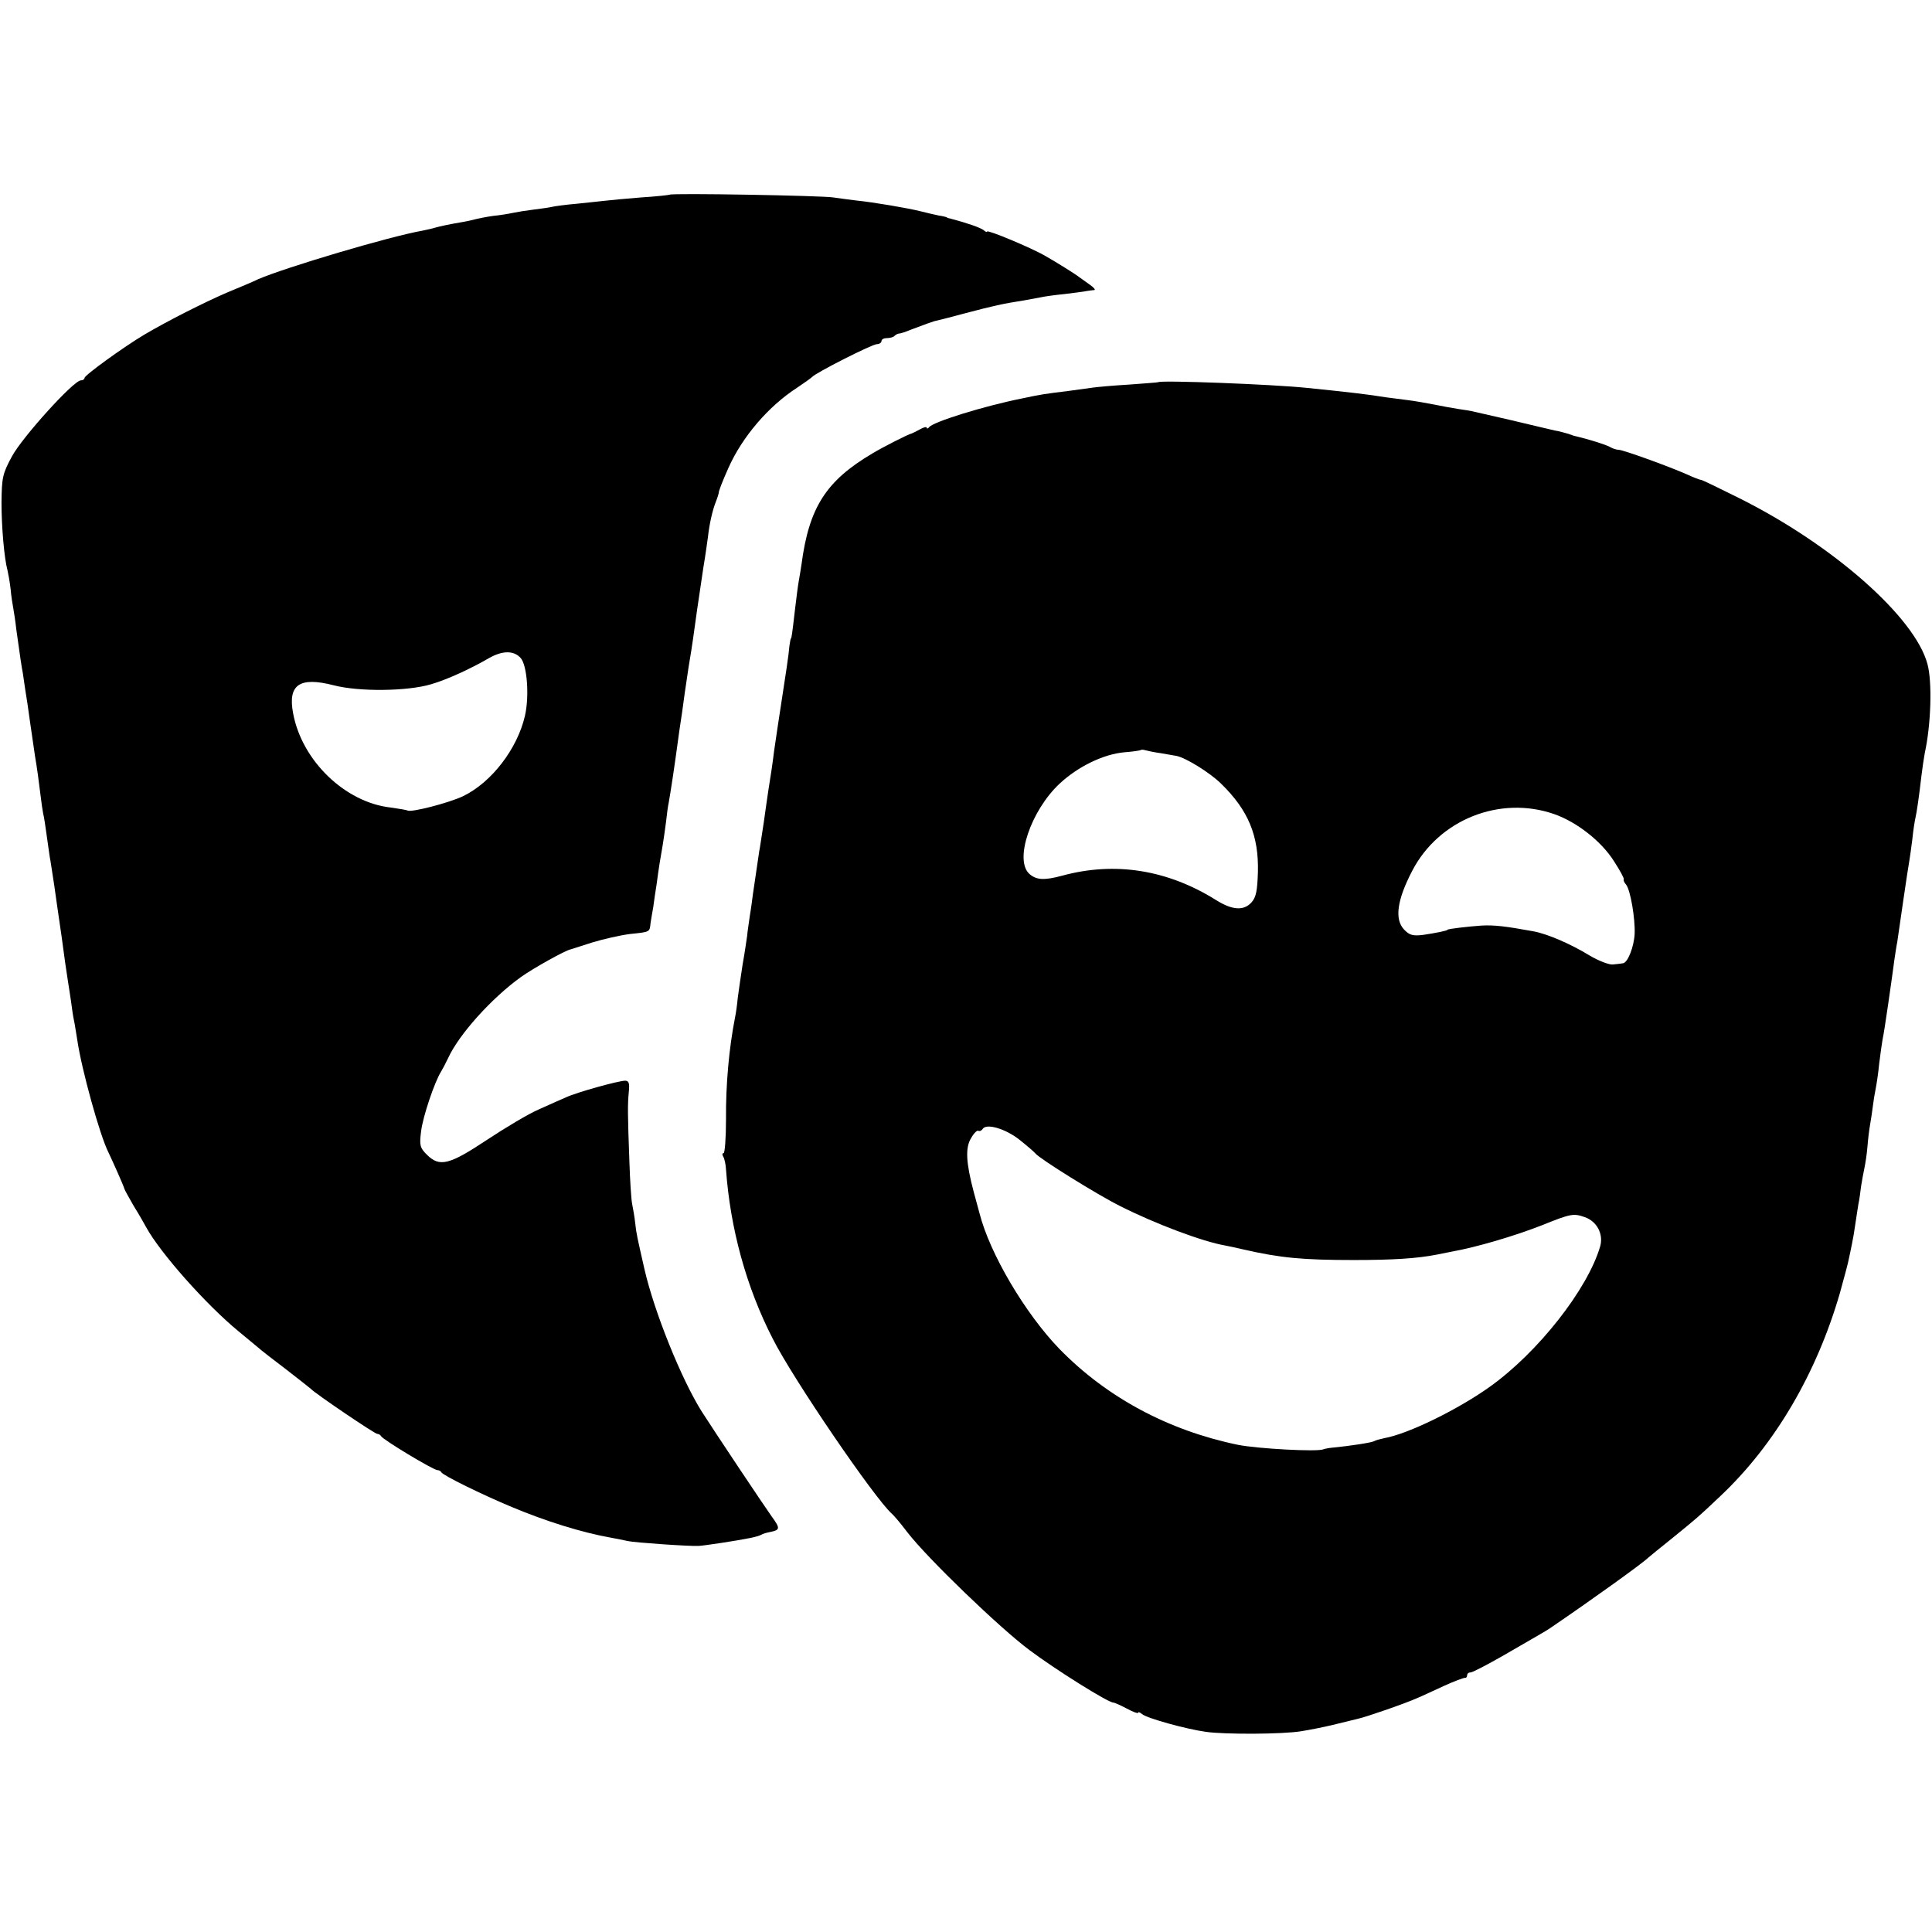
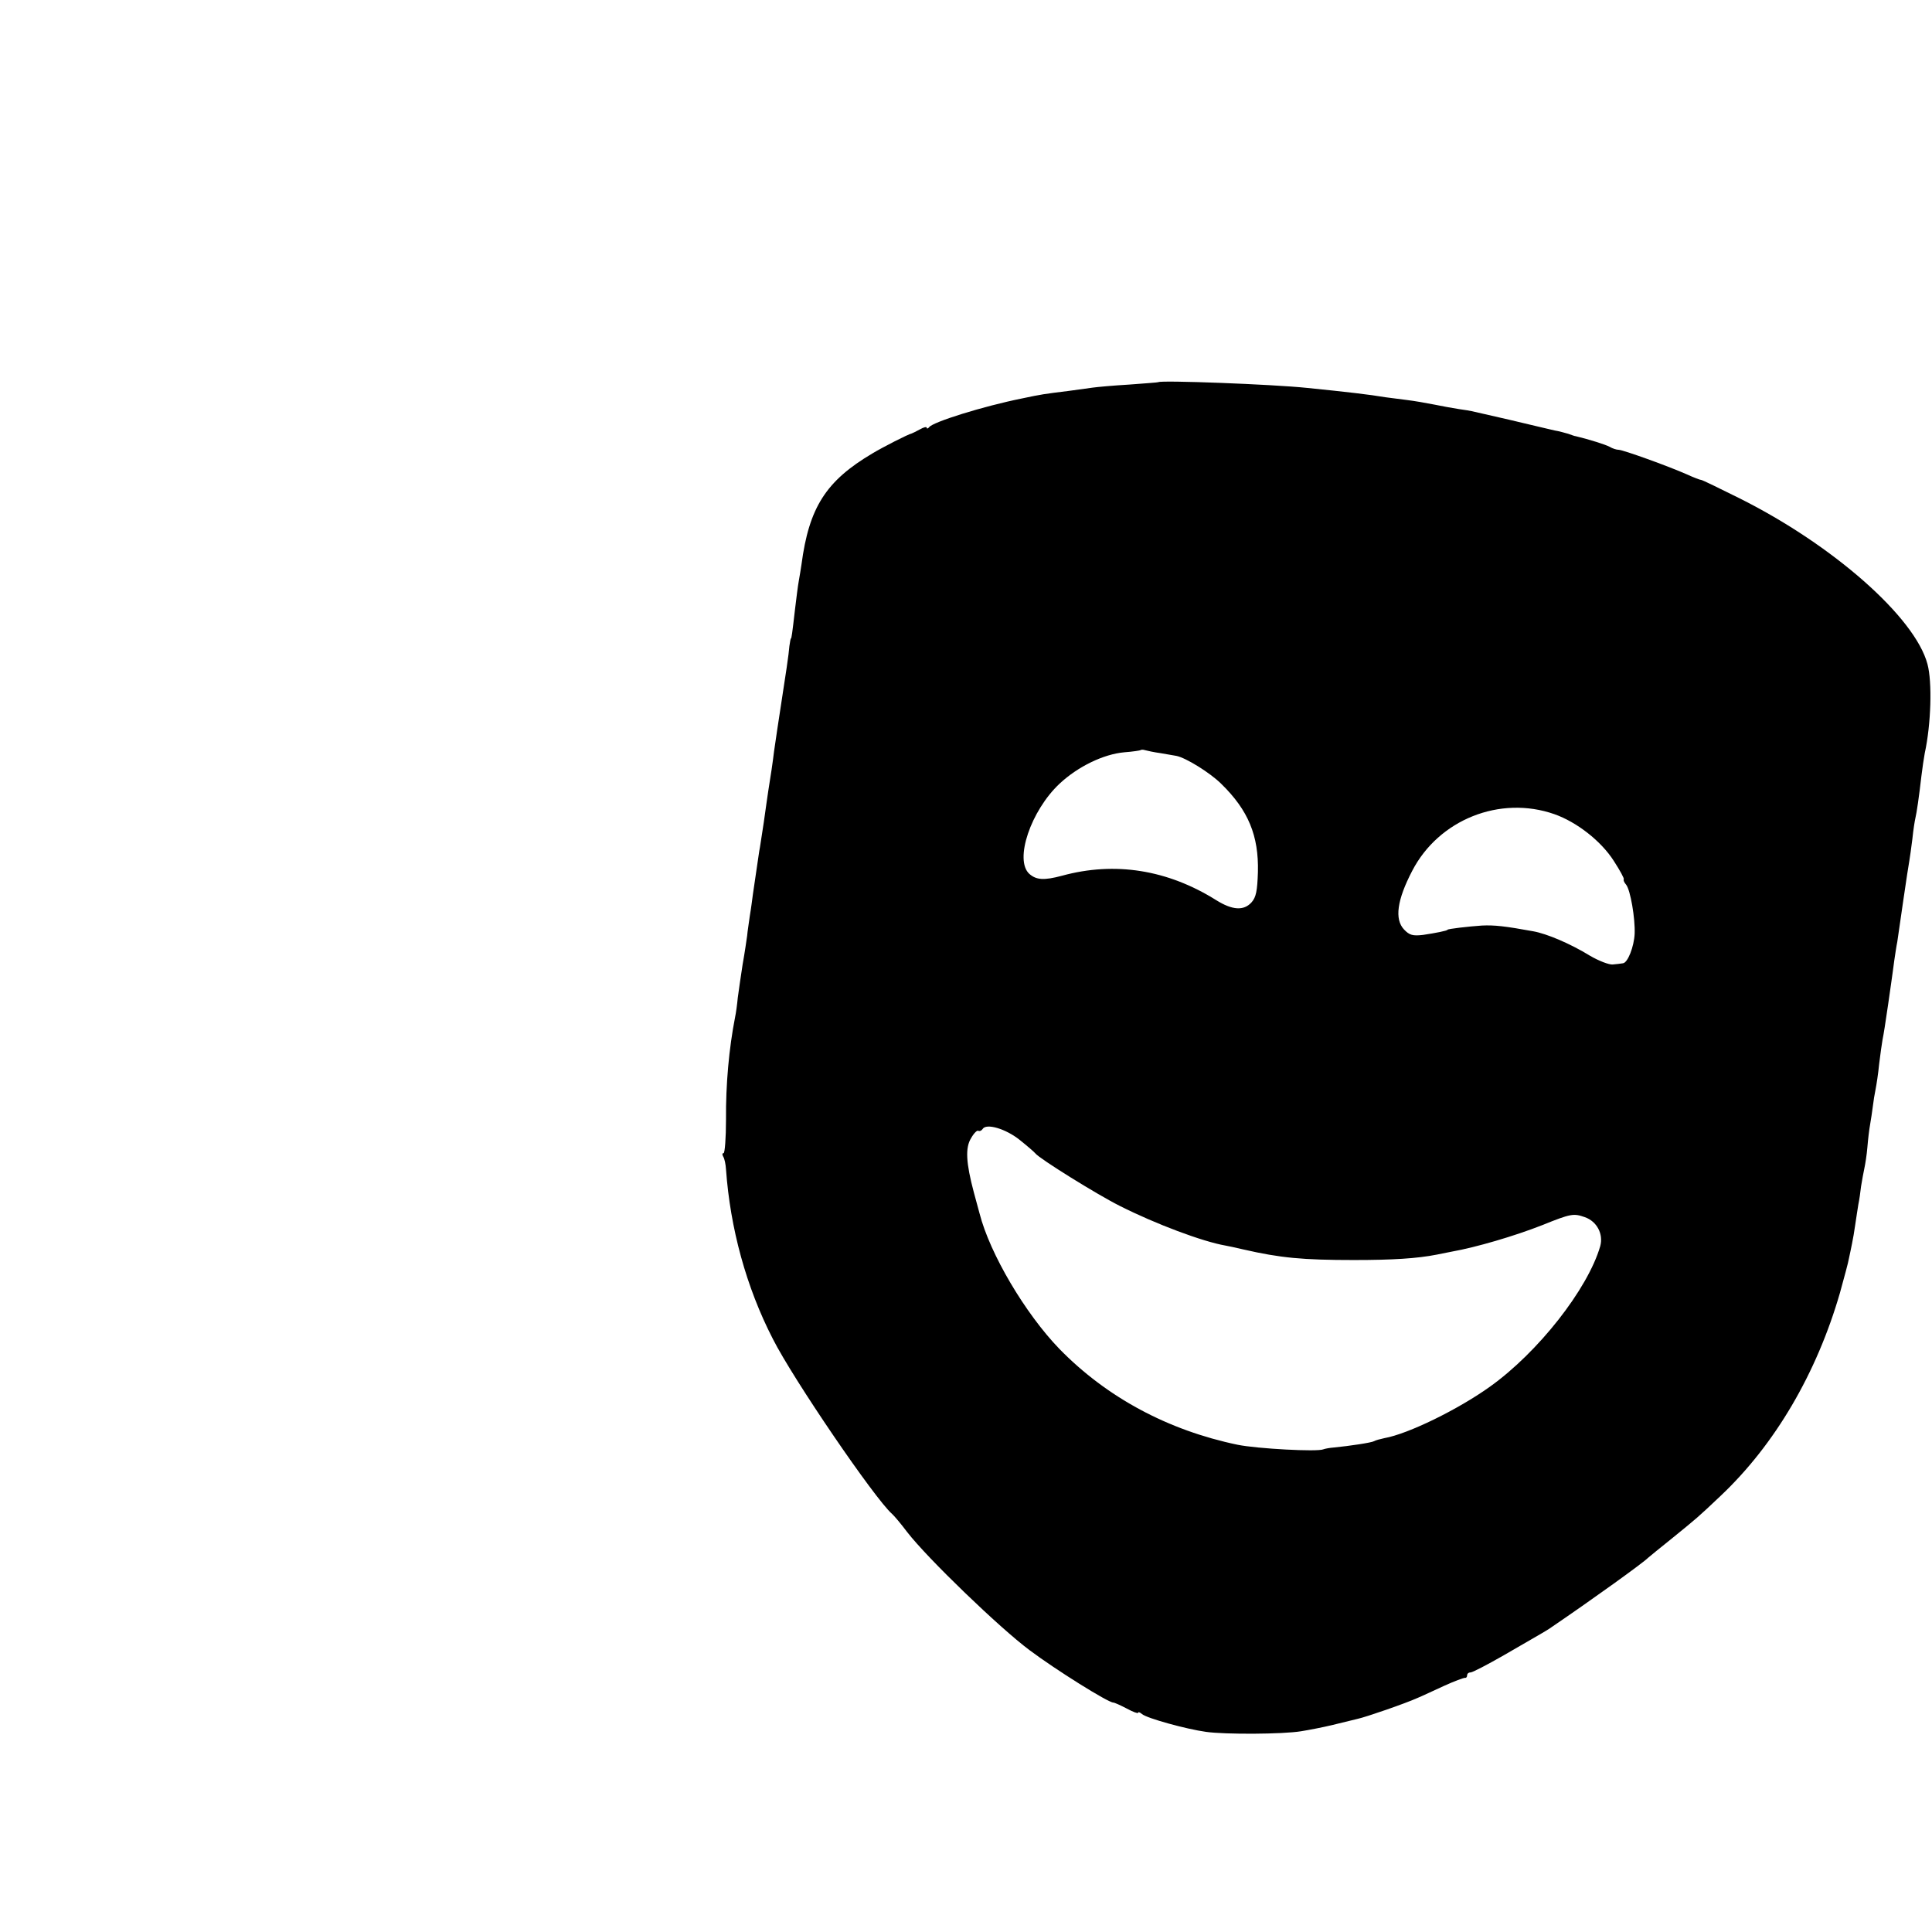
<svg xmlns="http://www.w3.org/2000/svg" version="1.0" width="640pt" height="640pt" viewBox="0 0 640 640" preserveAspectRatio="xMidYMid meet">
  <g transform="translate(0,640) scale(0.1,-0.1)" fill="#000000" stroke="none">
-     <path d="M2218 5755 c-2 -1 -44 -6 -94 -9 -50 -4 -104 -9 -120 -11 -16 -2 -58 -6 -94 -10 -36 -3 -72 -8 -80 -10 -8 -2 -35 -6 -60 -9 -25 -3 -56 -8 -70 -11 -14 -3 -43 -8 -65 -10 -22 -3 -47 -8 -55 -10 -8 -2 -28 -7 -45 -10 -47 -8 -75 -14 -93 -19 -9 -3 -28 -7 -42 -10 -109 -19 -455 -122 -545 -161 -16 -8 -64 -28 -105 -45 -78 -34 -191 -91 -271 -138 -69 -41 -199 -135 -199 -144 0 -4 -5 -8 -12 -8 -24 0 -193 -187 -228 -251 -32 -59 -34 -71 -35 -154 0 -81 9 -185 20 -225 2 -8 7 -35 10 -60 2 -25 7 -54 9 -65 2 -11 7 -42 10 -70 14 -100 17 -121 22 -147 2 -16 6 -40 8 -55 3 -16 10 -64 16 -108 6 -44 14 -93 16 -110 6 -34 13 -85 19 -135 2 -19 6 -44 8 -55 3 -11 8 -45 12 -75 4 -30 9 -62 10 -70 2 -8 8 -51 15 -95 6 -44 13 -91 15 -105 4 -26 13 -89 21 -150 3 -19 7 -46 9 -60 2 -14 7 -43 10 -65 3 -23 7 -52 10 -65 3 -13 7 -42 11 -65 14 -97 75 -317 103 -372 13 -27 51 -112 53 -121 1 -4 15 -29 31 -57 17 -27 35 -59 41 -70 47 -86 199 -257 306 -345 23 -19 52 -43 64 -53 11 -10 55 -44 96 -75 41 -32 77 -60 80 -63 11 -13 211 -149 220 -149 4 0 10 -3 12 -7 4 -11 174 -113 187 -113 5 0 11 -3 13 -7 4 -10 137 -75 233 -115 112 -47 233 -85 330 -102 17 -3 41 -8 55 -11 22 -5 208 -18 235 -16 19 1 125 17 169 26 16 3 33 8 38 11 4 3 18 7 29 9 34 7 34 12 5 52 -25 35 -186 276 -232 348 -67 107 -156 327 -189 470 -24 106 -27 117 -31 155 -2 19 -7 47 -10 62 -3 15 -7 77 -9 139 -6 162 -6 190 -2 232 3 29 0 37 -12 37 -22 0 -159 -38 -196 -55 -16 -7 -57 -25 -90 -40 -33 -14 -110 -60 -172 -101 -125 -83 -157 -91 -199 -49 -23 23 -25 31 -19 78 6 49 45 164 66 197 5 8 16 29 24 46 36 78 143 197 240 267 42 30 148 89 165 92 3 1 35 11 72 23 36 11 93 24 125 28 67 7 65 6 68 36 2 13 6 37 9 53 2 17 7 50 11 75 3 25 8 56 10 70 7 39 14 81 21 135 3 28 7 57 9 65 7 38 21 133 30 200 3 25 8 56 10 70 2 14 7 45 10 70 3 25 11 74 16 110 6 36 13 79 15 95 8 61 16 114 34 235 7 41 13 86 15 100 5 45 15 89 26 117 6 15 10 29 10 30 -1 5 12 38 32 83 46 103 132 204 228 266 24 16 46 32 49 35 10 13 199 109 215 109 8 0 15 5 15 10 0 6 8 10 18 10 10 0 22 3 26 8 4 4 11 7 14 7 4 0 21 5 37 12 53 20 70 26 80 29 6 1 53 13 105 27 91 24 122 31 193 42 17 3 42 8 54 10 13 3 49 8 80 11 32 4 65 8 73 10 8 1 19 3 25 3 5 1 -2 9 -15 18 -14 10 -29 21 -35 25 -14 11 -75 49 -112 70 -46 27 -193 88 -193 81 0 -3 -6 -1 -12 5 -11 8 -53 23 -110 38 -5 1 -9 2 -10 3 -2 2 -14 5 -28 7 -14 3 -41 9 -60 14 -39 10 -155 30 -215 36 -22 3 -56 7 -75 10 -36 6 -536 15 -542 9z m-493 -1535 c21 -24 29 -125 14 -191 -25 -109 -110 -220 -204 -266 -48 -23 -173 -55 -185 -48 -3 2 -28 6 -56 10 -151 17 -294 155 -323 312 -18 95 21 122 134 93 84 -22 244 -20 322 3 52 15 129 50 193 87 44 25 82 26 105 0z" />
    <path d="M3837 5134 c-1 -1 -45 -4 -97 -8 -52 -3 -106 -8 -120 -10 -14 -2 -50 -7 -80 -11 -81 -10 -89 -11 -155 -25 -129 -26 -295 -78 -307 -95 -4 -5 -8 -6 -8 -2 0 4 -10 2 -22 -5 -13 -7 -25 -13 -28 -14 -11 -2 -97 -46 -130 -66 -154 -91 -210 -179 -235 -368 -2 -14 -6 -38 -9 -55 -3 -16 -8 -57 -12 -90 -10 -87 -12 -100 -14 -100 -1 0 -3 -11 -5 -25 -3 -34 -8 -67 -40 -275 -3 -22 -8 -56 -11 -75 -4 -34 -11 -81 -19 -130 -2 -14 -9 -61 -15 -105 -7 -44 -13 -87 -15 -95 -3 -20 -16 -108 -21 -143 -2 -15 -6 -47 -10 -70 -3 -23 -8 -53 -9 -67 -2 -14 -8 -56 -15 -95 -6 -38 -13 -88 -16 -110 -2 -22 -6 -51 -9 -65 -20 -102 -31 -222 -30 -338 0 -62 -4 -112 -8 -112 -5 0 -5 -5 -1 -12 4 -6 8 -25 9 -42 14 -195 67 -390 155 -561 67 -133 338 -530 395 -580 6 -5 29 -32 50 -60 68 -88 307 -318 405 -391 88 -66 261 -174 278 -174 4 0 24 -9 45 -20 20 -11 37 -17 37 -14 0 4 6 2 13 -4 16 -14 147 -50 212 -59 63 -9 255 -8 315 2 25 4 72 13 105 21 33 8 70 17 82 20 28 6 158 51 198 69 17 7 57 26 90 41 33 15 63 26 68 26 4 -1 7 3 7 8 0 6 5 10 12 10 6 0 56 26 110 57 55 32 109 63 121 70 12 7 29 17 37 23 138 94 302 212 320 230 3 3 39 32 80 65 81 66 83 67 160 140 180 170 318 406 395 672 14 51 28 102 30 115 3 13 7 34 10 48 3 14 8 43 11 65 3 22 8 51 10 65 3 14 7 41 9 60 3 19 8 46 11 60 3 14 8 45 10 70 2 25 6 59 9 75 3 17 7 44 9 60 2 17 6 42 9 56 3 15 9 53 12 85 4 33 9 68 11 79 4 20 9 51 19 120 3 19 7 51 10 70 3 19 7 52 10 73 3 20 7 48 10 62 2 14 11 76 20 138 9 62 18 121 20 131 2 10 6 42 10 72 3 30 8 61 10 69 4 16 12 70 20 140 3 25 8 59 11 75 21 96 25 236 9 295 -41 155 -313 395 -624 550 -66 33 -122 60 -125 60 -4 0 -25 8 -49 19 -61 27 -211 81 -225 81 -7 0 -20 4 -30 10 -13 7 -66 24 -112 35 -3 0 -14 4 -25 8 -11 3 -31 9 -45 11 -14 3 -80 19 -148 35 -67 15 -125 29 -127 29 -3 1 -22 4 -43 7 -20 3 -57 10 -82 15 -25 5 -65 12 -90 15 -25 3 -56 7 -70 9 -53 9 -131 18 -260 31 -114 12 -485 26 -493 19z m8 -1229 c22 -4 45 -8 52 -9 31 -6 112 -56 149 -93 89 -87 124 -171 121 -292 -2 -62 -6 -83 -21 -100 -26 -29 -64 -26 -117 7 -161 101 -336 129 -511 81 -60 -16 -85 -14 -108 6 -51 46 5 210 100 299 61 57 146 98 215 104 28 2 52 6 53 7 2 2 9 2 15 0 7 -2 30 -7 52 -10z m1304 -202 c74 -26 155 -89 197 -155 20 -31 35 -58 33 -61 -2 -2 1 -10 8 -18 14 -18 30 -111 28 -162 -2 -43 -23 -97 -39 -98 -6 -1 -21 -3 -34 -4 -12 -1 -46 12 -75 29 -65 40 -143 73 -188 81 -93 17 -129 21 -170 19 -44 -3 -114 -11 -114 -14 0 -3 -40 -11 -81 -17 -34 -4 -45 -1 -63 18 -32 34 -23 98 27 194 88 170 291 251 471 188z m-1770 -1080 c25 -20 48 -40 51 -44 13 -17 204 -136 280 -174 119 -60 274 -118 349 -131 7 -1 34 -7 60 -13 122 -28 196 -35 366 -35 128 0 209 5 275 18 14 3 36 7 50 10 79 14 206 51 300 88 94 38 103 39 140 26 40 -14 62 -56 51 -96 -41 -142 -206 -352 -366 -466 -105 -75 -270 -156 -349 -170 -14 -3 -29 -7 -34 -10 -8 -5 -82 -16 -133 -21 -14 -1 -30 -4 -35 -6 -19 -9 -220 2 -284 15 -231 48 -434 157 -591 318 -113 117 -230 315 -264 448 -2 8 -11 40 -19 70 -26 98 -29 148 -9 180 9 16 20 27 24 24 4 -2 10 0 14 6 12 20 77 1 124 -37z" />
  </g>
</svg>